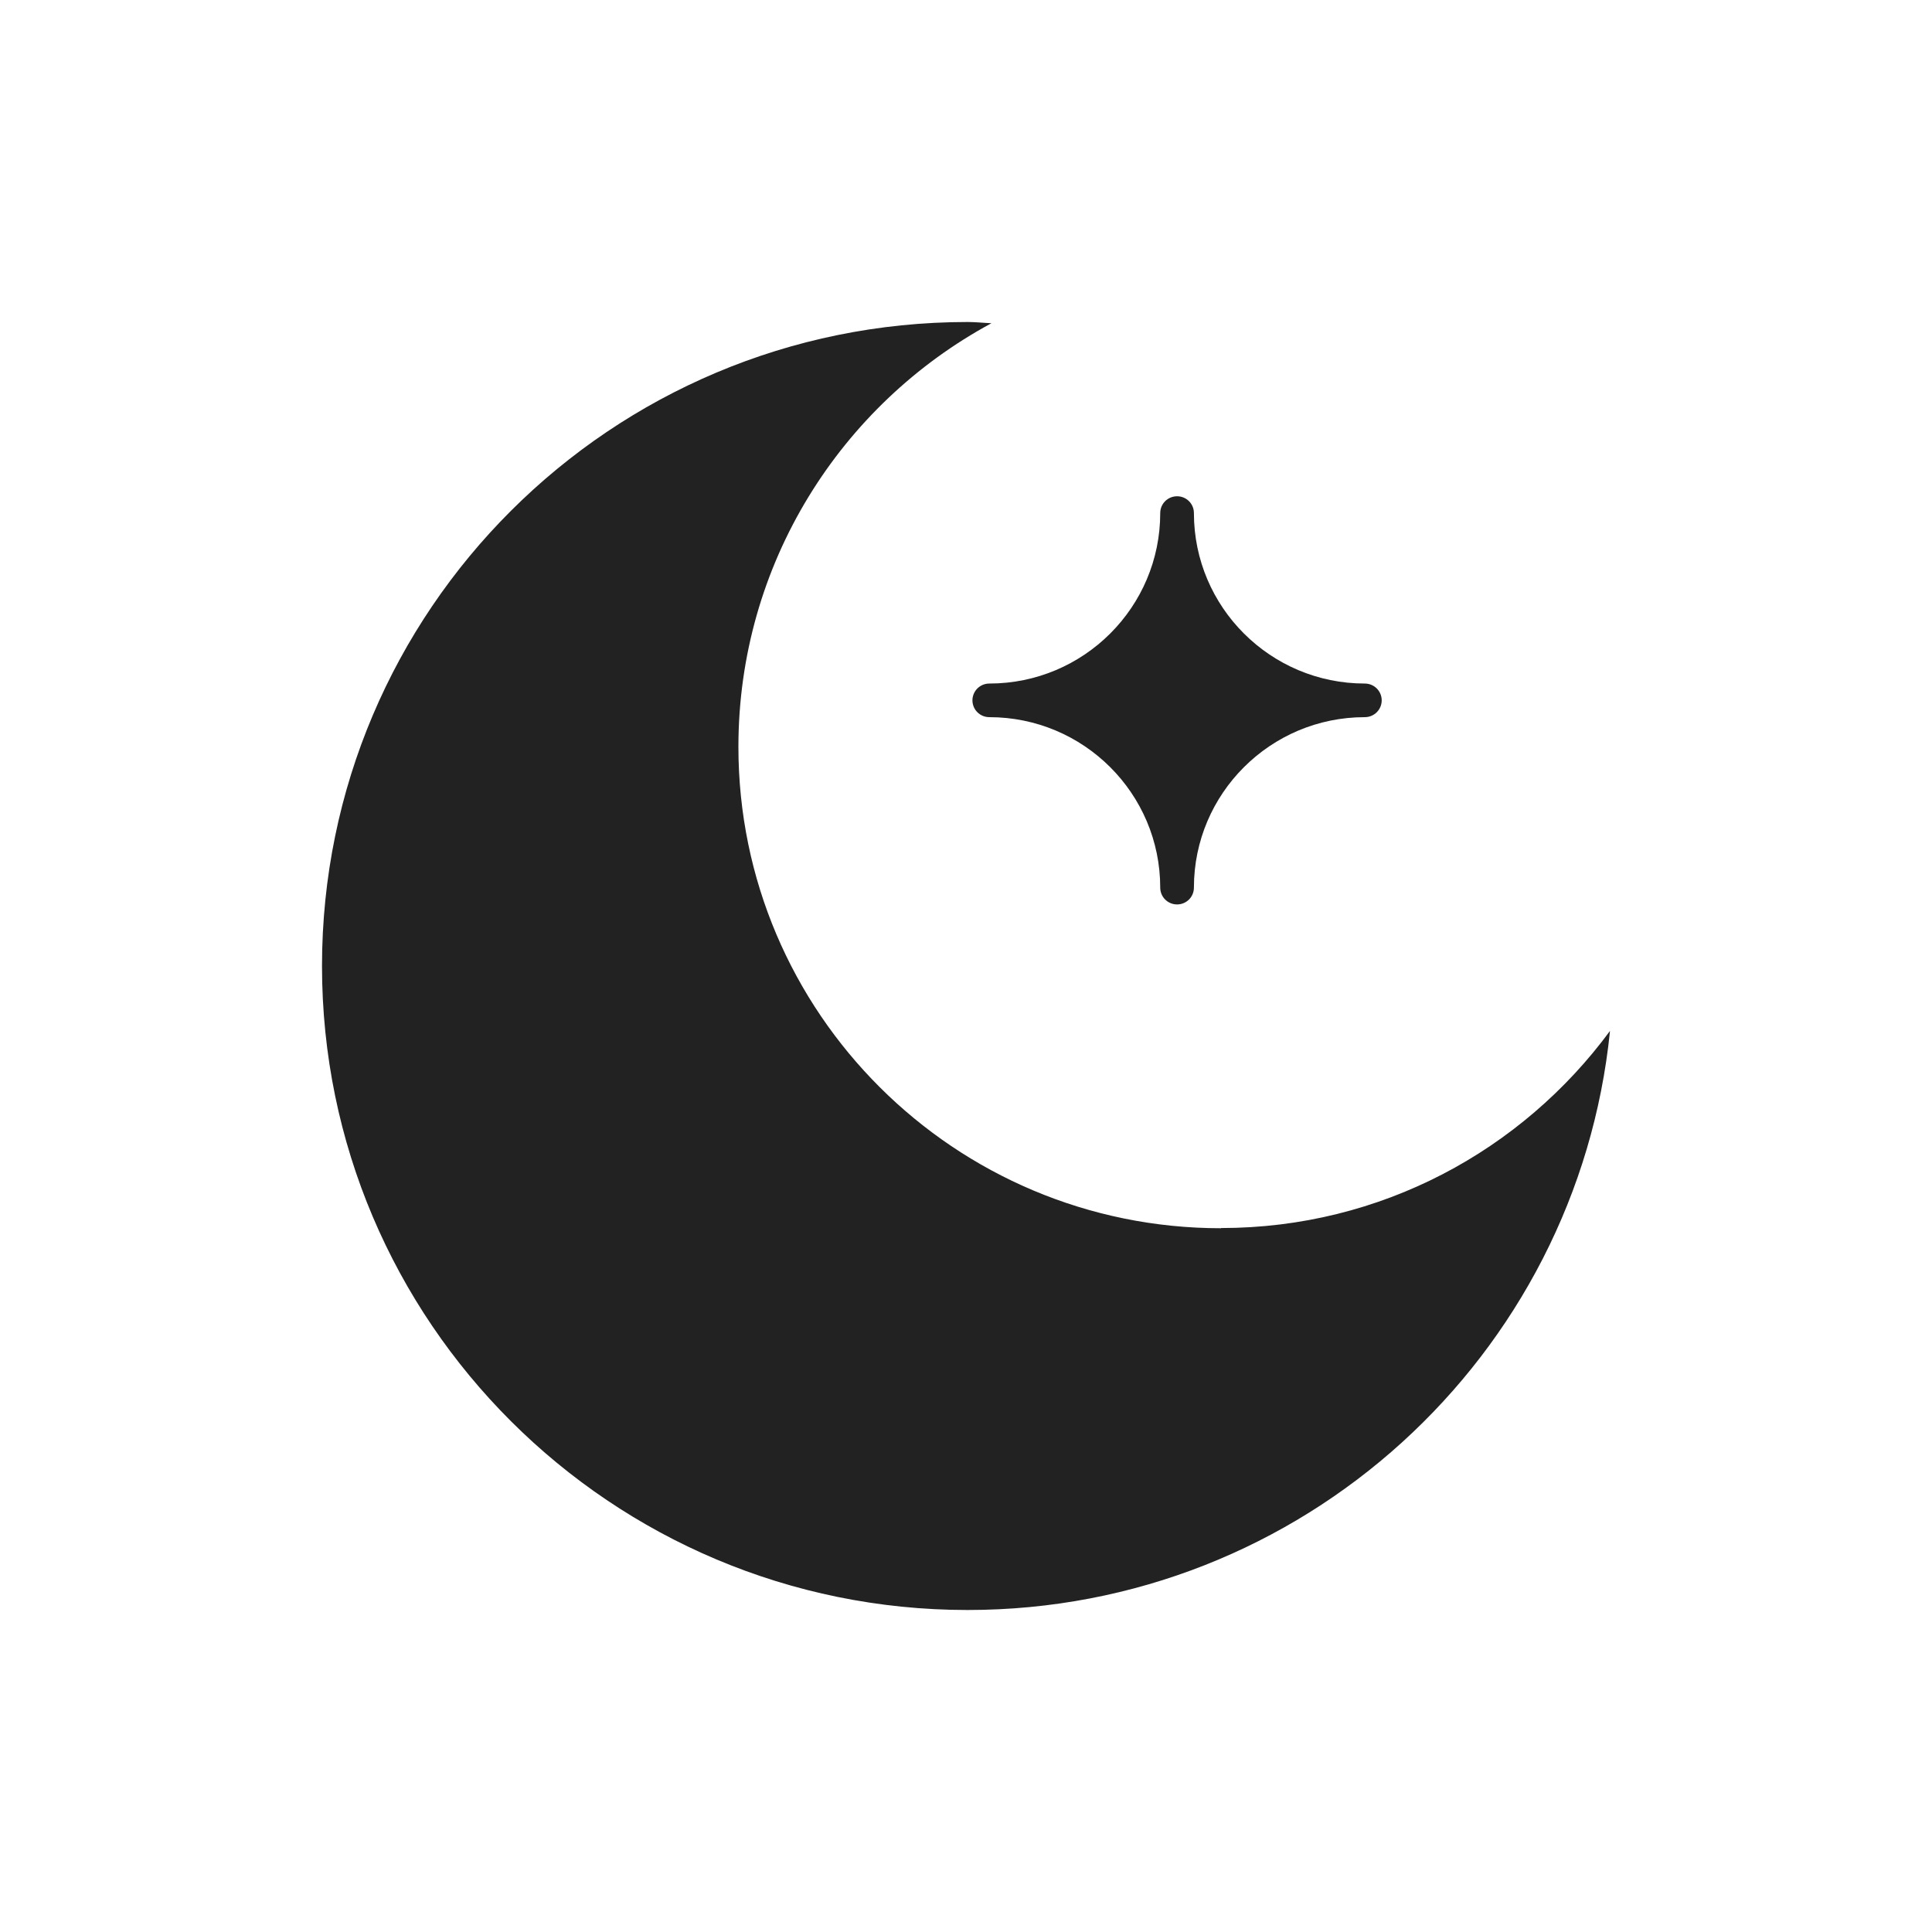
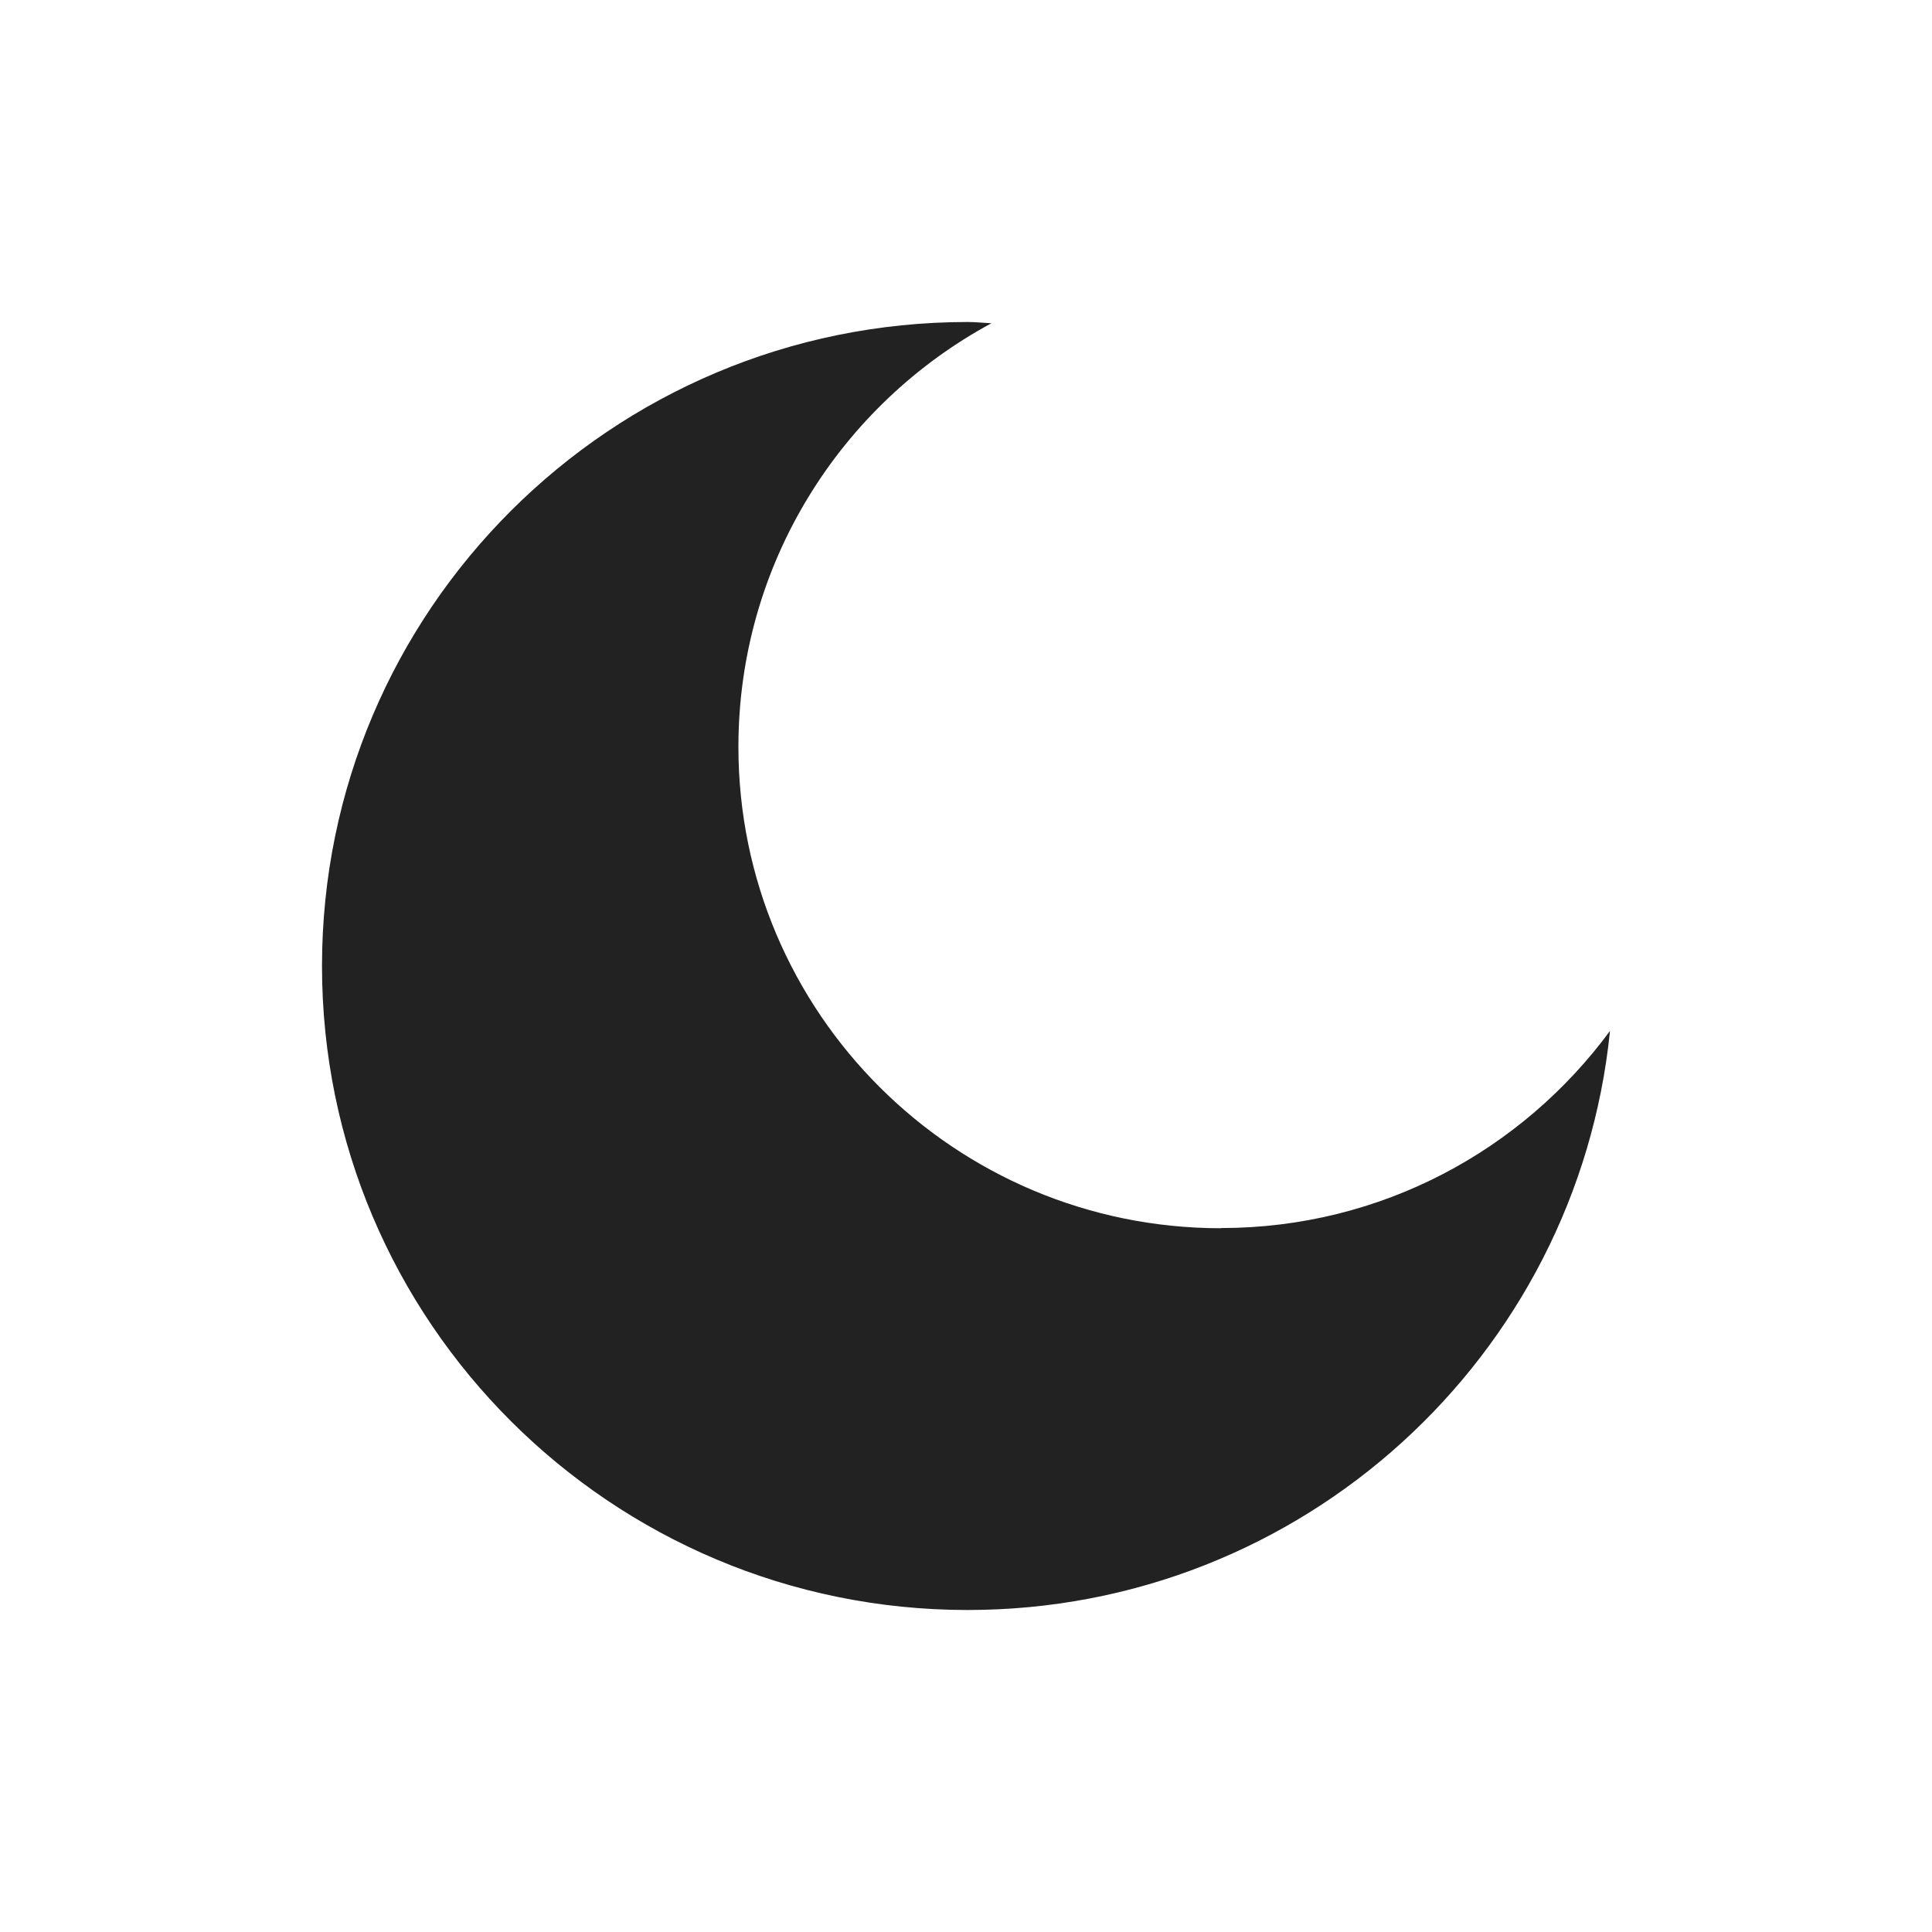
<svg xmlns="http://www.w3.org/2000/svg" width="30" height="30" viewBox="0 0 30 30" fill="none">
  <path d="M18.96 19.072C14.822 19.072 11.466 15.725 11.466 11.597C11.466 8.756 13.056 6.283 15.395 5.019C15.27 5.014 15.15 5 15.025 5C9.489 5 5 9.478 5 15C5 20.522 9.489 25 15.025 25C20.221 25 24.49 21.058 25 16.008C23.636 17.861 21.444 19.069 18.96 19.069V19.072Z" fill="#222222" />
-   <path d="M15.362 10.614C15.217 10.614 15.1 10.731 15.1 10.875C15.1 11.019 15.217 11.136 15.362 11.136C16.827 11.136 18.016 12.322 18.016 13.783C18.016 13.928 18.133 14.044 18.278 14.044C18.422 14.044 18.539 13.928 18.539 13.783C18.539 12.322 19.729 11.136 21.193 11.136C21.338 11.136 21.455 11.019 21.455 10.875C21.455 10.731 21.338 10.614 21.193 10.614C19.729 10.614 18.539 9.428 18.539 7.967C18.539 7.822 18.422 7.706 18.278 7.706C18.133 7.706 18.016 7.822 18.016 7.967C18.016 9.428 16.827 10.614 15.362 10.614Z" fill="#222222" />
</svg>